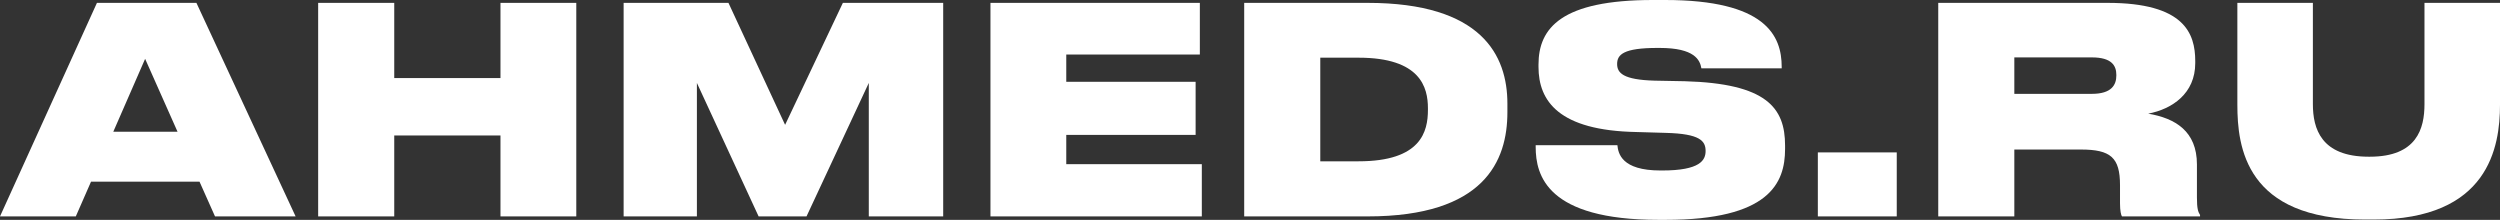
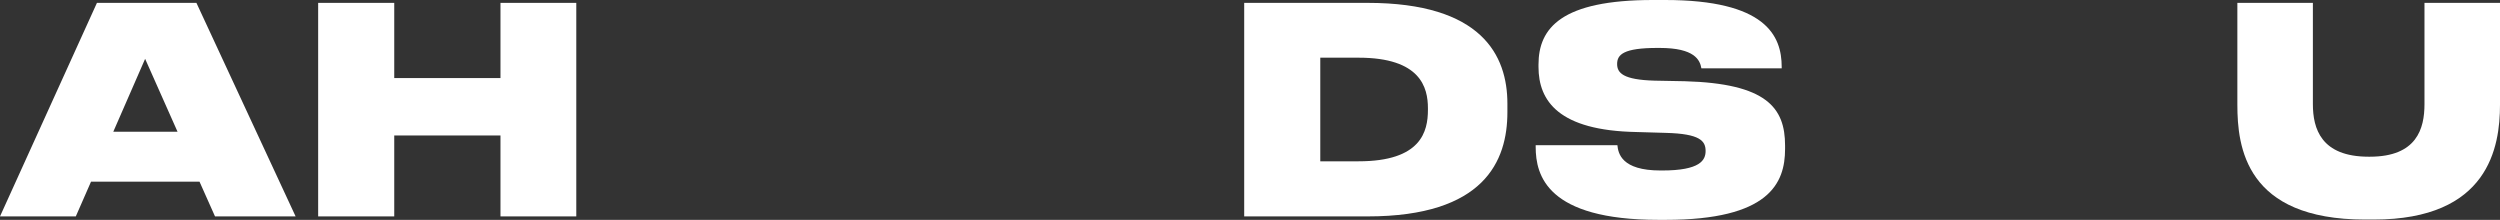
<svg xmlns="http://www.w3.org/2000/svg" width="398" height="35" viewBox="0 0 398 35" fill="none">
  <rect x="0" y="0" width="398" height="35" fill="#333333" stroke="none" />
  <path d="M28.264 20.973H18.035L23.104 9.367L28.264 20.973ZM34.23 34.452H47.061L31.269 0.457H15.433L0 34.452H12.068L14.491 28.923H31.763L34.23 34.452Z" fill="white" />
  <path d="M50.651 34.452H62.764V21.567H79.677V34.452H91.745V0.457H79.677V12.428H62.764V0.457H50.651V34.452Z" fill="white" />
-   <path d="M99.281 34.452H110.946V13.205L120.771 34.452H128.397L138.312 13.205V34.452H150.156V0.457H134.185L124.988 19.876L115.97 0.457H99.281V34.452Z" fill="white" />
-   <path d="M157.682 0.457V34.452H191.329V26.136H169.75V21.475H190.342V13.022H169.75V8.681H191.015V0.457H157.682Z" fill="white" />
  <path d="M198.076 34.452H217.726C236.299 34.452 239.978 25.633 239.978 17.866V16.495C239.978 8.819 235.895 0.457 217.726 0.457H198.076V34.452ZM210.189 9.184H216.29C226.16 9.184 227.326 13.936 227.326 17.226V17.5C227.326 20.927 226.25 25.679 216.29 25.679H210.189V9.184Z" fill="white" />
  <path d="M265.162 35C281.627 35 284.184 29.197 284.184 23.714V23.166C284.184 17.134 281.223 13.296 268.213 12.931L263.412 12.839C258.388 12.702 257.446 11.606 257.446 10.189C257.446 8.681 258.477 7.631 263.861 7.631H264.22C269.783 7.631 270.635 9.55 270.86 10.875H283.645V10.646C283.645 5.666 281.088 0 265.072 0H263.143C248.608 0 244.929 4.432 244.929 10.281V10.646C244.929 16.084 248.159 20.79 260.541 21.018L265.207 21.155C270.635 21.292 271.532 22.435 271.532 24.034C271.532 25.496 270.68 27.141 264.624 27.141H264.354C258.119 27.141 257.625 24.399 257.49 23.12H244.48V23.394C244.48 27.918 246.275 35 264.04 35H265.162Z" fill="white" />
-   <path d="M301.962 24.262H289.4V34.452H301.962V24.262Z" fill="white" />
-   <path d="M320.681 9.138H333.018C336.204 9.138 336.921 10.463 336.921 11.926V12.017C336.921 13.479 336.204 14.941 333.018 14.941H320.681V9.138ZM341.991 18.094C345.804 17.363 349.483 14.896 349.483 10.052V9.732C349.483 5.3 347.733 0.457 335.531 0.457H308.568V34.452H320.681V23.805H331.269C336.024 23.805 337.505 25.085 337.505 29.471V32.35C337.505 33.629 337.684 34.269 337.819 34.452H350.246V34.223C349.932 33.721 349.752 33.218 349.752 31.436V26.181C349.752 20.881 346.298 18.825 341.991 18.094Z" fill="white" />
+   <path d="M301.962 24.262H289.4H301.962V24.262Z" fill="white" />
  <path d="M377.901 34.954C396.206 34.954 398 23.394 398 16.677V0.457H385.977V16.586C385.977 20.47 384.766 24.948 377.273 24.948H377.094C369.512 24.948 368.211 20.47 368.211 16.586V0.457H356.188V16.677C356.188 23.394 357.489 34.954 376.511 34.954H377.901Z" fill="white" />
</svg>